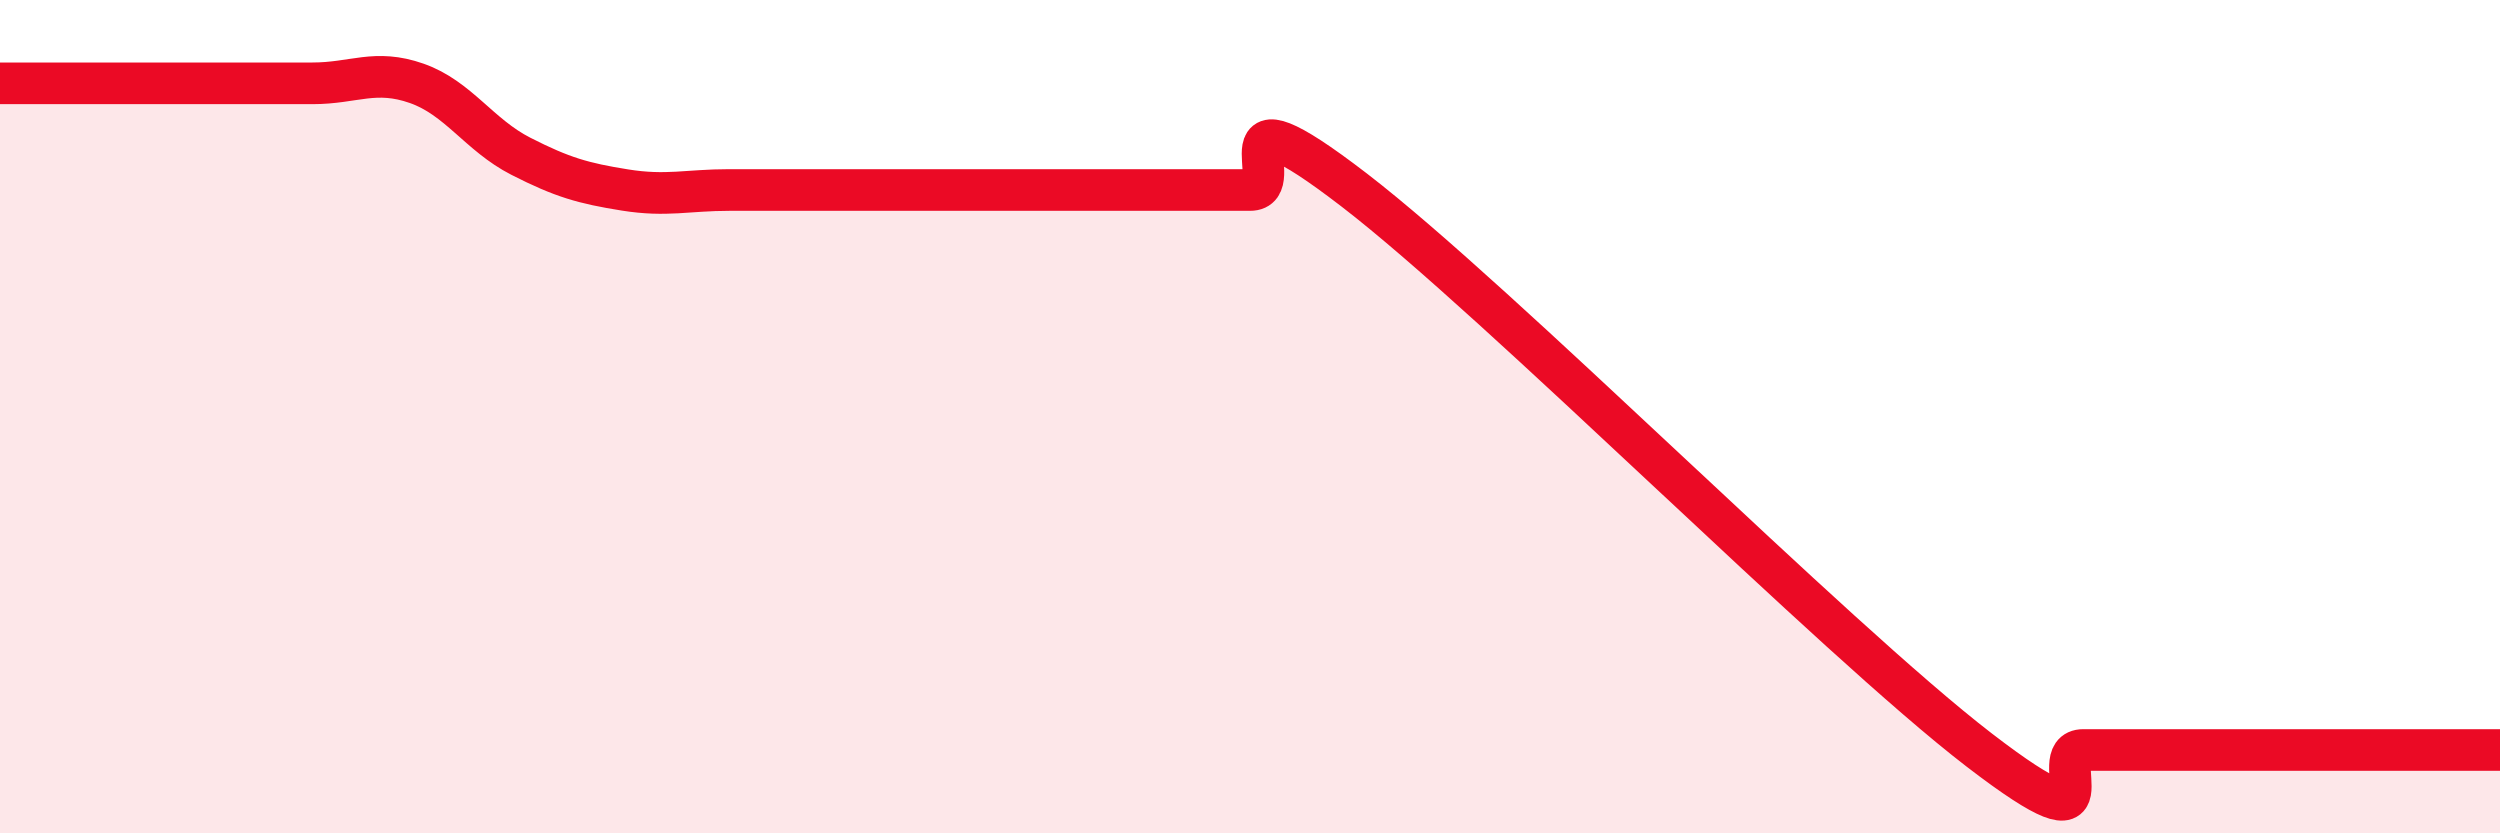
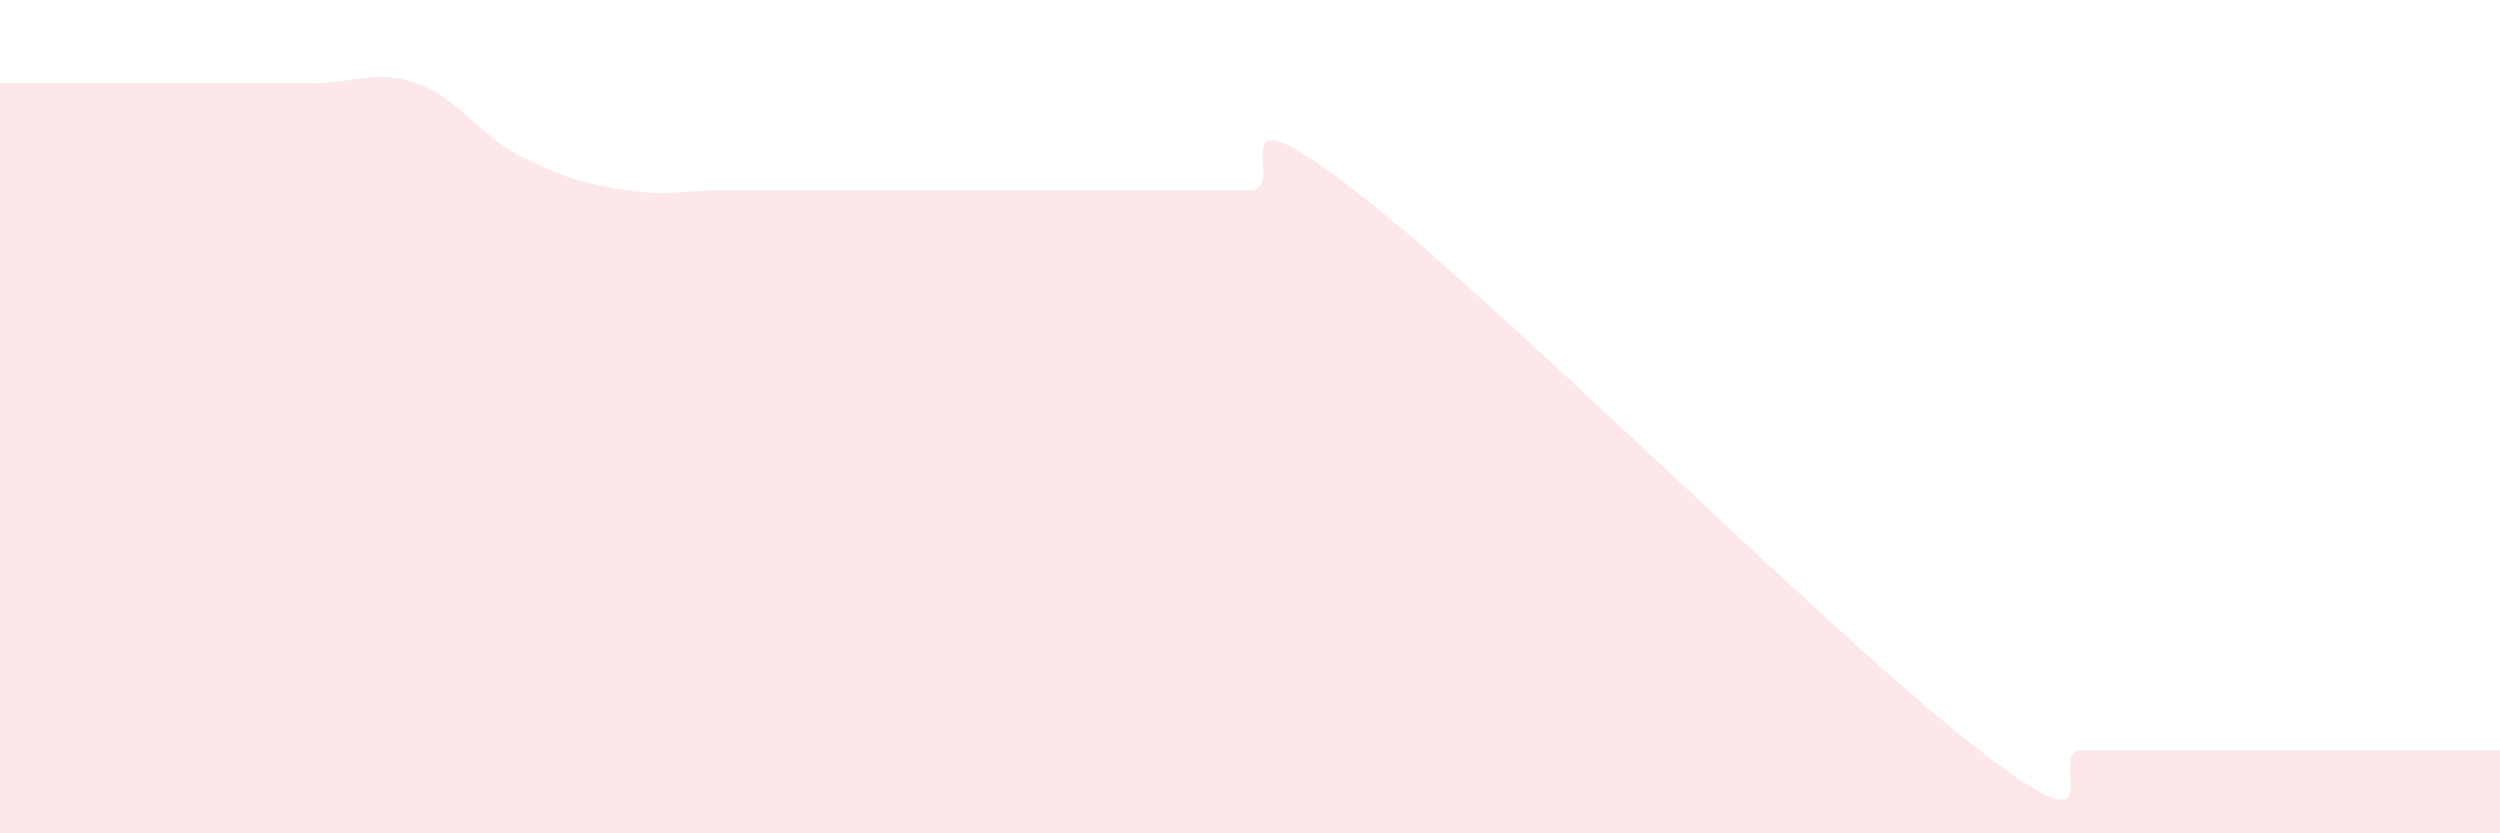
<svg xmlns="http://www.w3.org/2000/svg" width="60" height="20" viewBox="0 0 60 20">
  <path d="M 0,2 C 0.5,2 1.5,2 2.5,2 C 3.5,2 4,2 5,2 C 6,2 6.5,2 7.5,2 C 8.5,2 9,1.65 10,2 C 11,2.35 11.5,3.24 12.5,3.75 C 13.5,4.26 14,4.4 15,4.56 C 16,4.72 16.5,4.56 17.5,4.56 C 18.5,4.56 19,4.56 20,4.56 C 21,4.56 21.5,4.56 22.5,4.56 C 23.5,4.56 24,4.56 25,4.56 C 26,4.56 26.5,4.56 27.5,4.56 C 28.5,4.56 29,4.56 30,4.56 C 31,4.56 29,1.87 32.5,4.56 C 36,7.25 44,15.31 47.5,18 C 51,20.69 49,18 50,18 C 51,18 51.5,18 52.5,18 C 53.5,18 53.5,18 55,18 C 56.5,18 59,18 60,18L60 20L0 20Z" fill="#EB0A25" opacity="0.1" stroke-linecap="round" stroke-linejoin="round" />
-   <path d="M 0,2 C 0.5,2 1.5,2 2.5,2 C 3.5,2 4,2 5,2 C 6,2 6.5,2 7.5,2 C 8.5,2 9,1.65 10,2 C 11,2.35 11.5,3.24 12.5,3.75 C 13.5,4.26 14,4.4 15,4.56 C 16,4.72 16.5,4.56 17.5,4.56 C 18.5,4.56 19,4.56 20,4.56 C 21,4.56 21.5,4.56 22.5,4.56 C 23.5,4.56 24,4.56 25,4.56 C 26,4.56 26.5,4.56 27.5,4.56 C 28.5,4.56 29,4.56 30,4.56 C 31,4.56 29,1.87 32.5,4.56 C 36,7.25 44,15.31 47.5,18 C 51,20.69 49,18 50,18 C 51,18 51.5,18 52.5,18 C 53.5,18 53.5,18 55,18 C 56.5,18 59,18 60,18" stroke="#EB0A25" stroke-width="1" fill="none" stroke-linecap="round" stroke-linejoin="round" />
</svg>